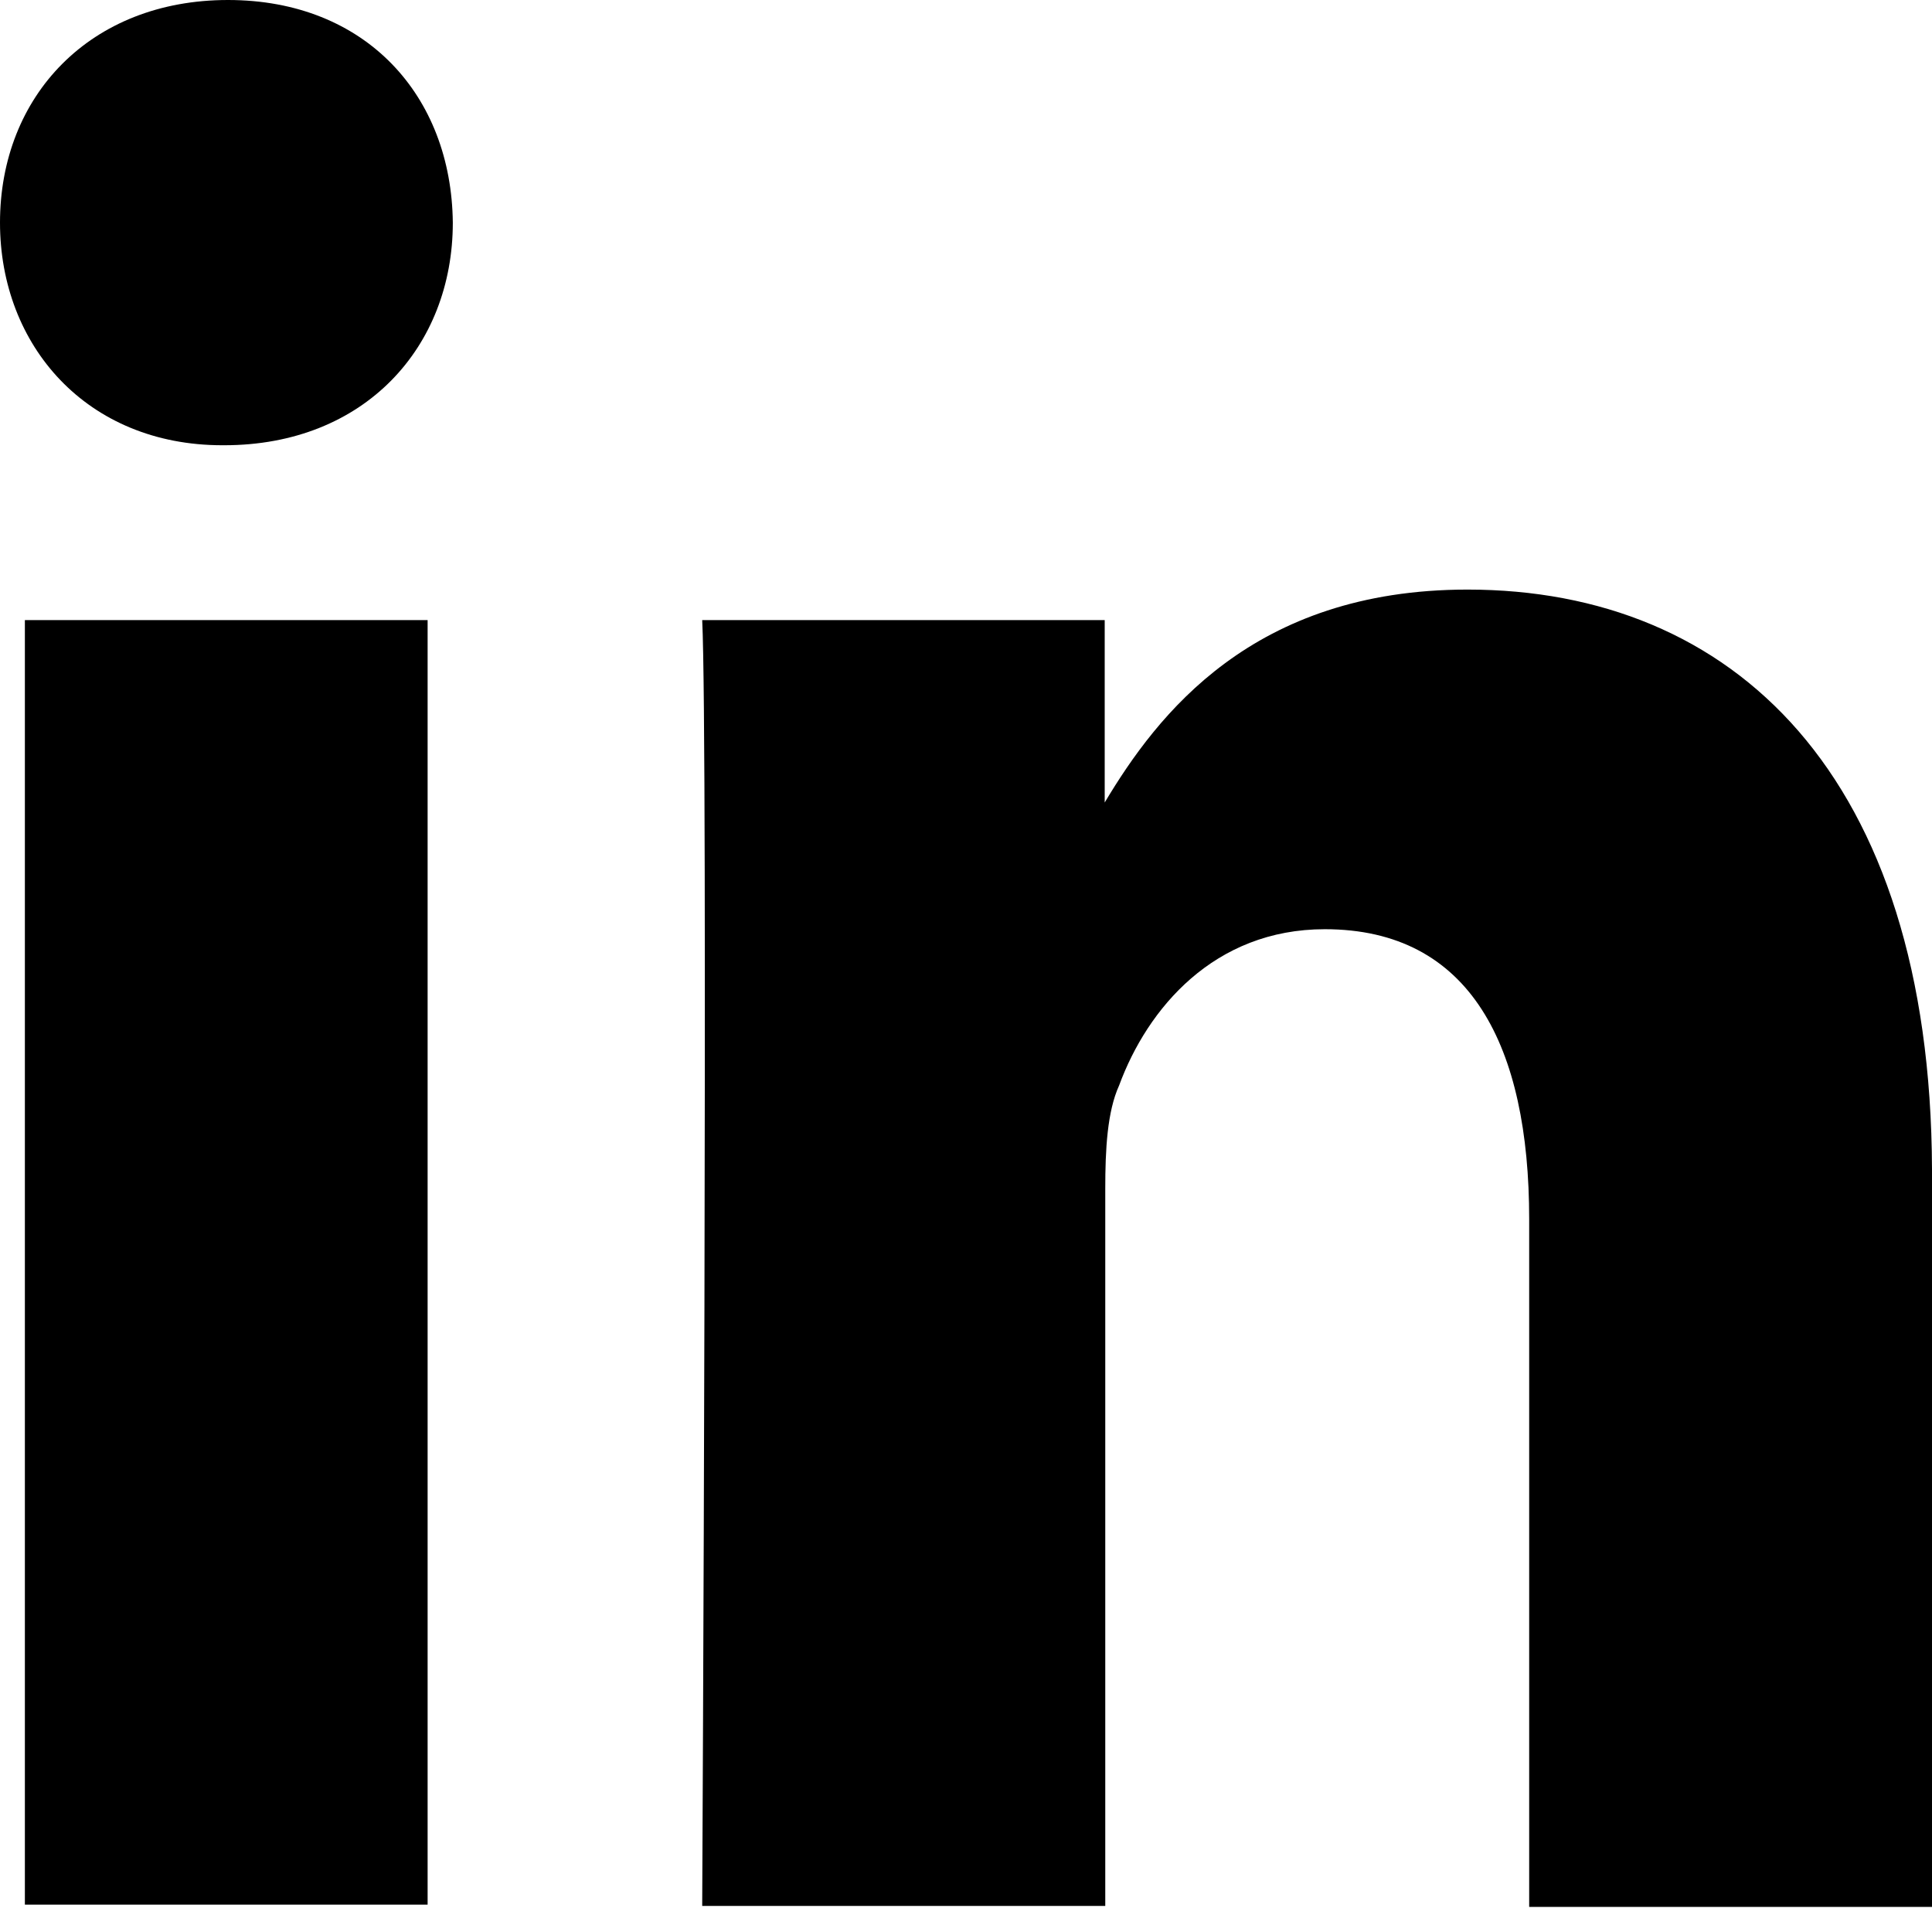
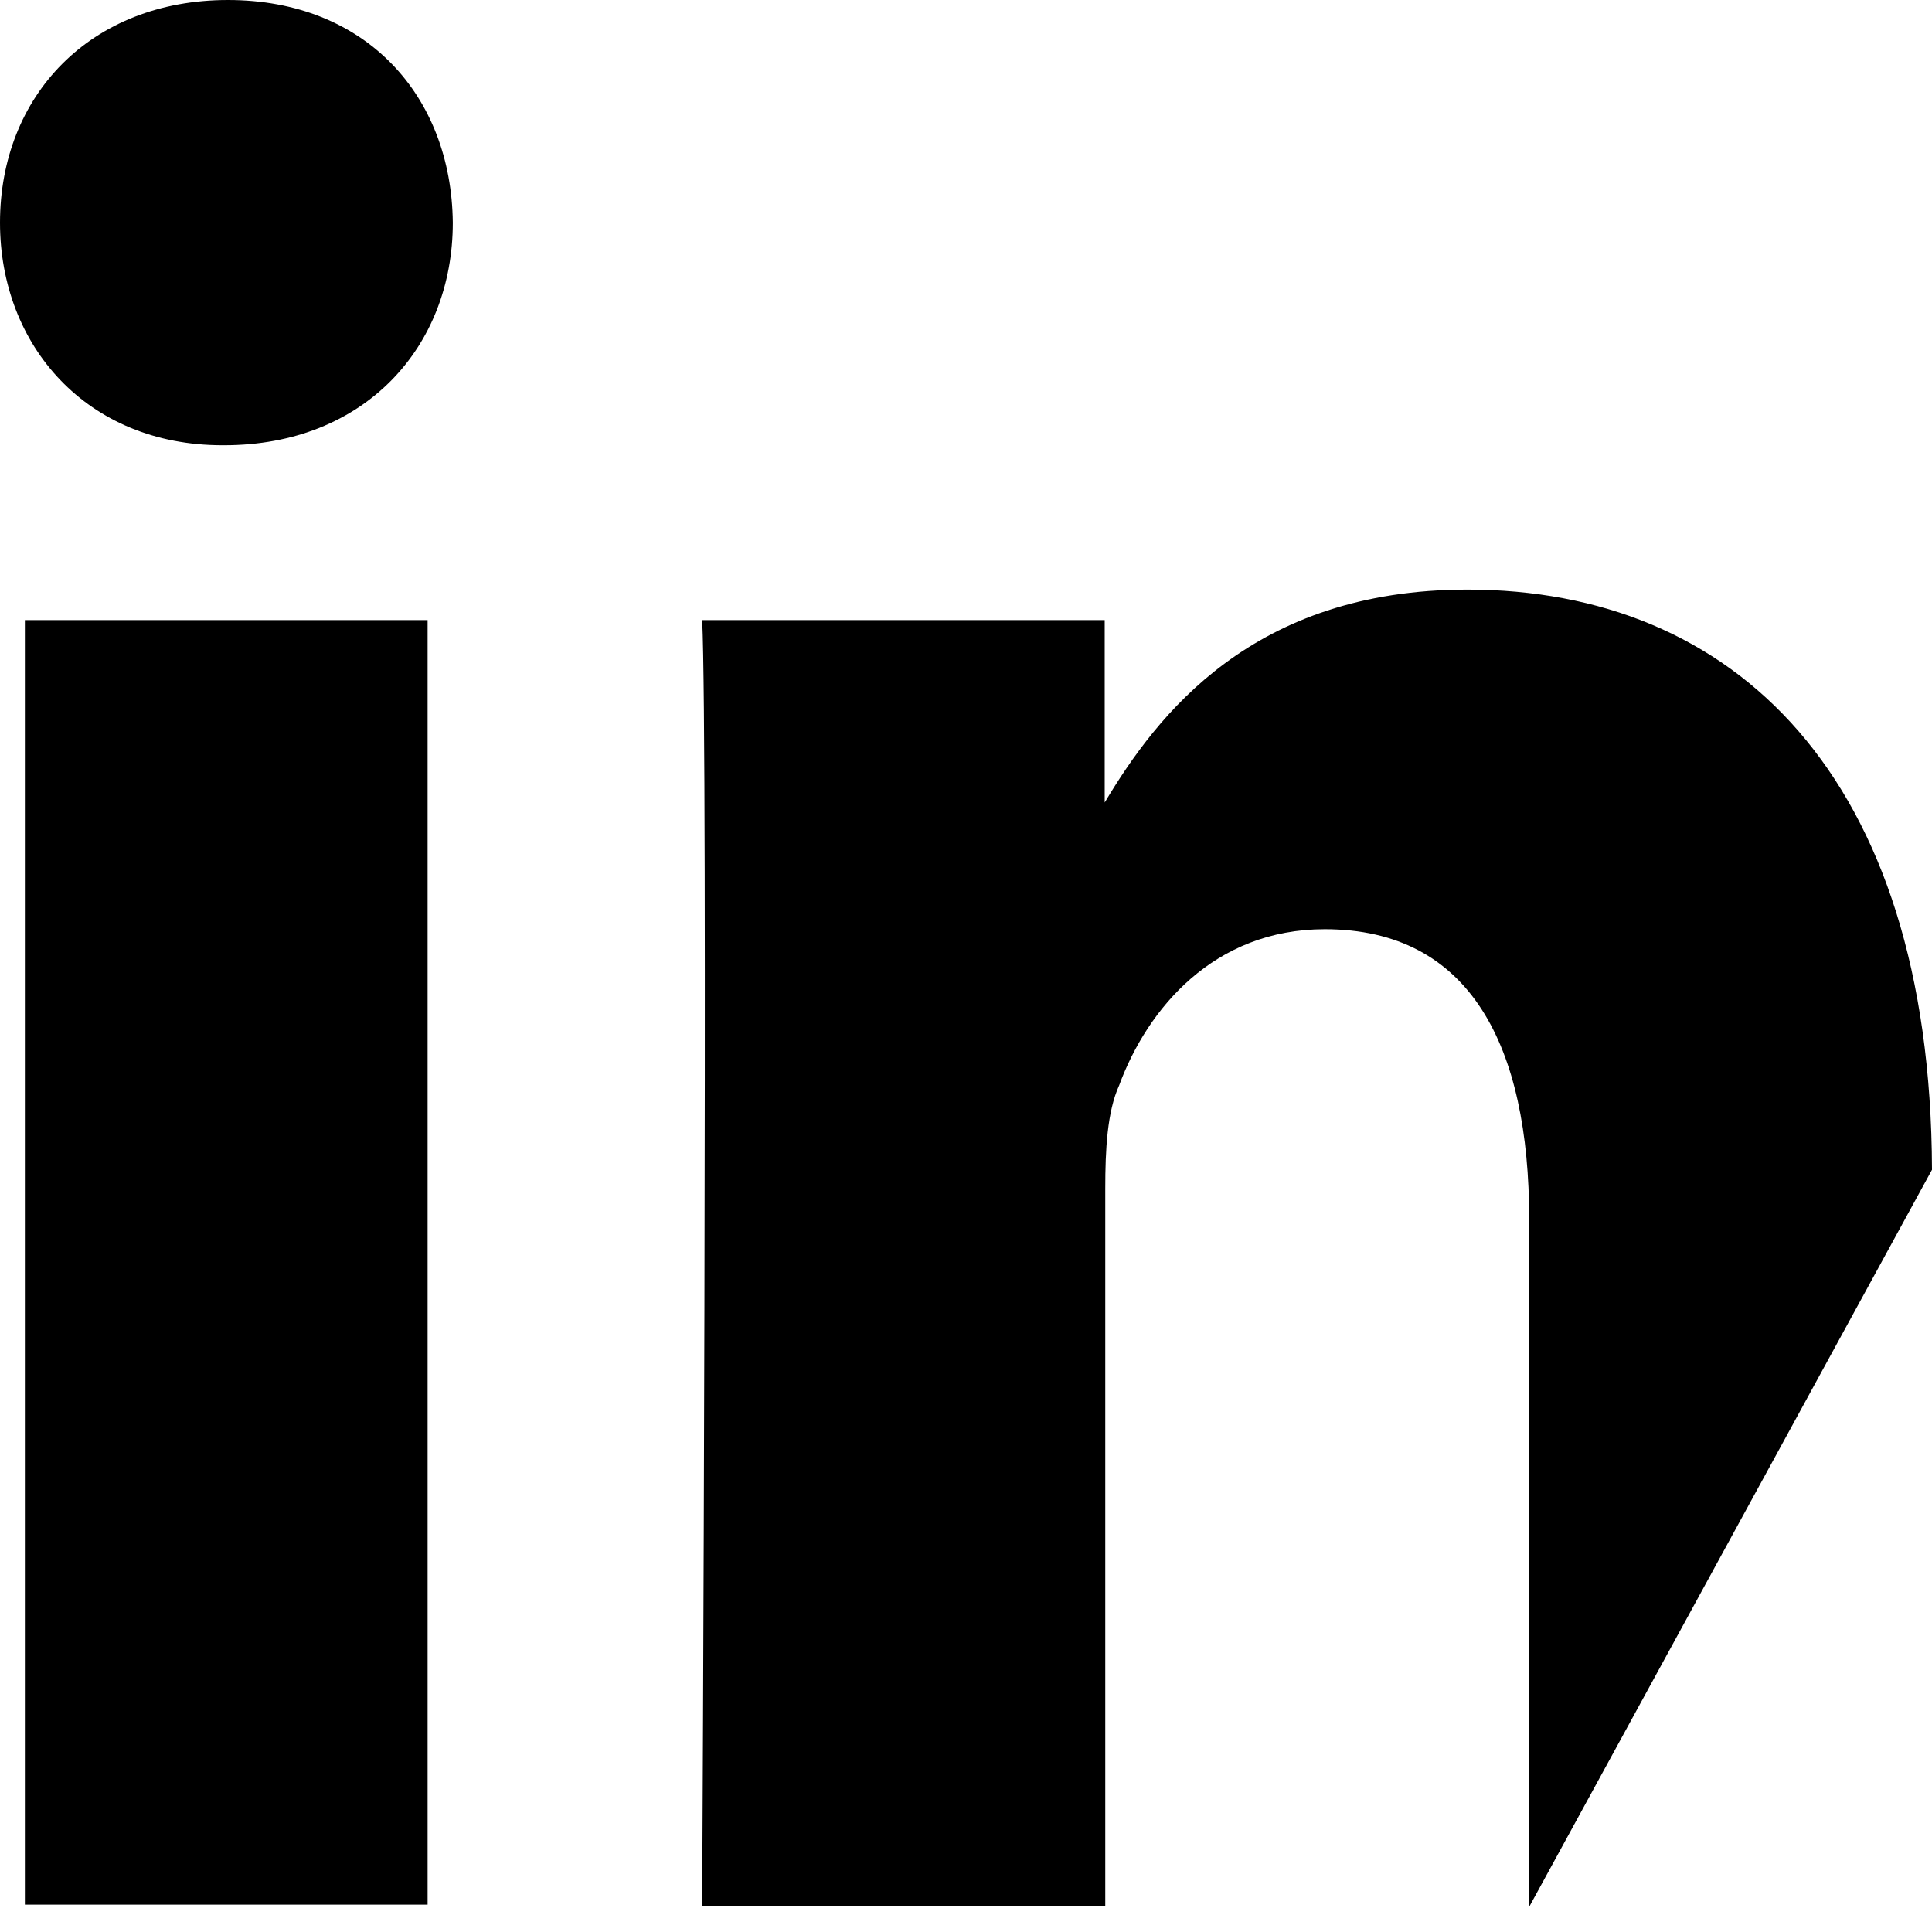
<svg xmlns="http://www.w3.org/2000/svg" width="24px" height="24px" viewbox="0 0 24 24">
  <title>LinkedIn Icon</title>
  <g>
-     <path d="M 0.309 23.66 L 5.312 23.66 L 5.312 7.703 L 0.309 7.703 Z M 2.832 0 C 1.121 0 0 1.191 0 2.766 C 0 4.293 1.078 5.531 2.762 5.531 L 2.785 5.531 C 4.531 5.531 5.625 4.309 5.625 2.766 C 5.609 1.191 4.547 0 2.832 0 Z M 18.23 7.324 C 15.559 7.324 14.375 8.879 13.723 9.969 L 13.723 7.703 L 8.723 7.703 C 8.797 9.203 8.723 23.676 8.723 23.676 L 13.73 23.676 L 13.73 14.766 C 13.73 14.281 13.754 13.809 13.902 13.484 C 14.254 12.527 15.082 11.543 16.457 11.543 C 18.27 11.543 18.996 13 18.996 15.145 L 18.996 23.688 L 24 23.688 L 24 14.531 C 23.984 9.613 21.52 7.324 18.23 7.324 Z M 18.23 7.324 " />
+     <path d="M 0.309 23.66 L 5.312 23.66 L 5.312 7.703 L 0.309 7.703 Z M 2.832 0 C 1.121 0 0 1.191 0 2.766 C 0 4.293 1.078 5.531 2.762 5.531 L 2.785 5.531 C 4.531 5.531 5.625 4.309 5.625 2.766 C 5.609 1.191 4.547 0 2.832 0 Z M 18.23 7.324 C 15.559 7.324 14.375 8.879 13.723 9.969 L 13.723 7.703 L 8.723 7.703 C 8.797 9.203 8.723 23.676 8.723 23.676 L 13.73 23.676 L 13.73 14.766 C 13.73 14.281 13.754 13.809 13.902 13.484 C 14.254 12.527 15.082 11.543 16.457 11.543 C 18.27 11.543 18.996 13 18.996 15.145 L 18.996 23.688 L 24 14.531 C 23.984 9.613 21.52 7.324 18.23 7.324 Z M 18.23 7.324 " />
  </g>
</svg>